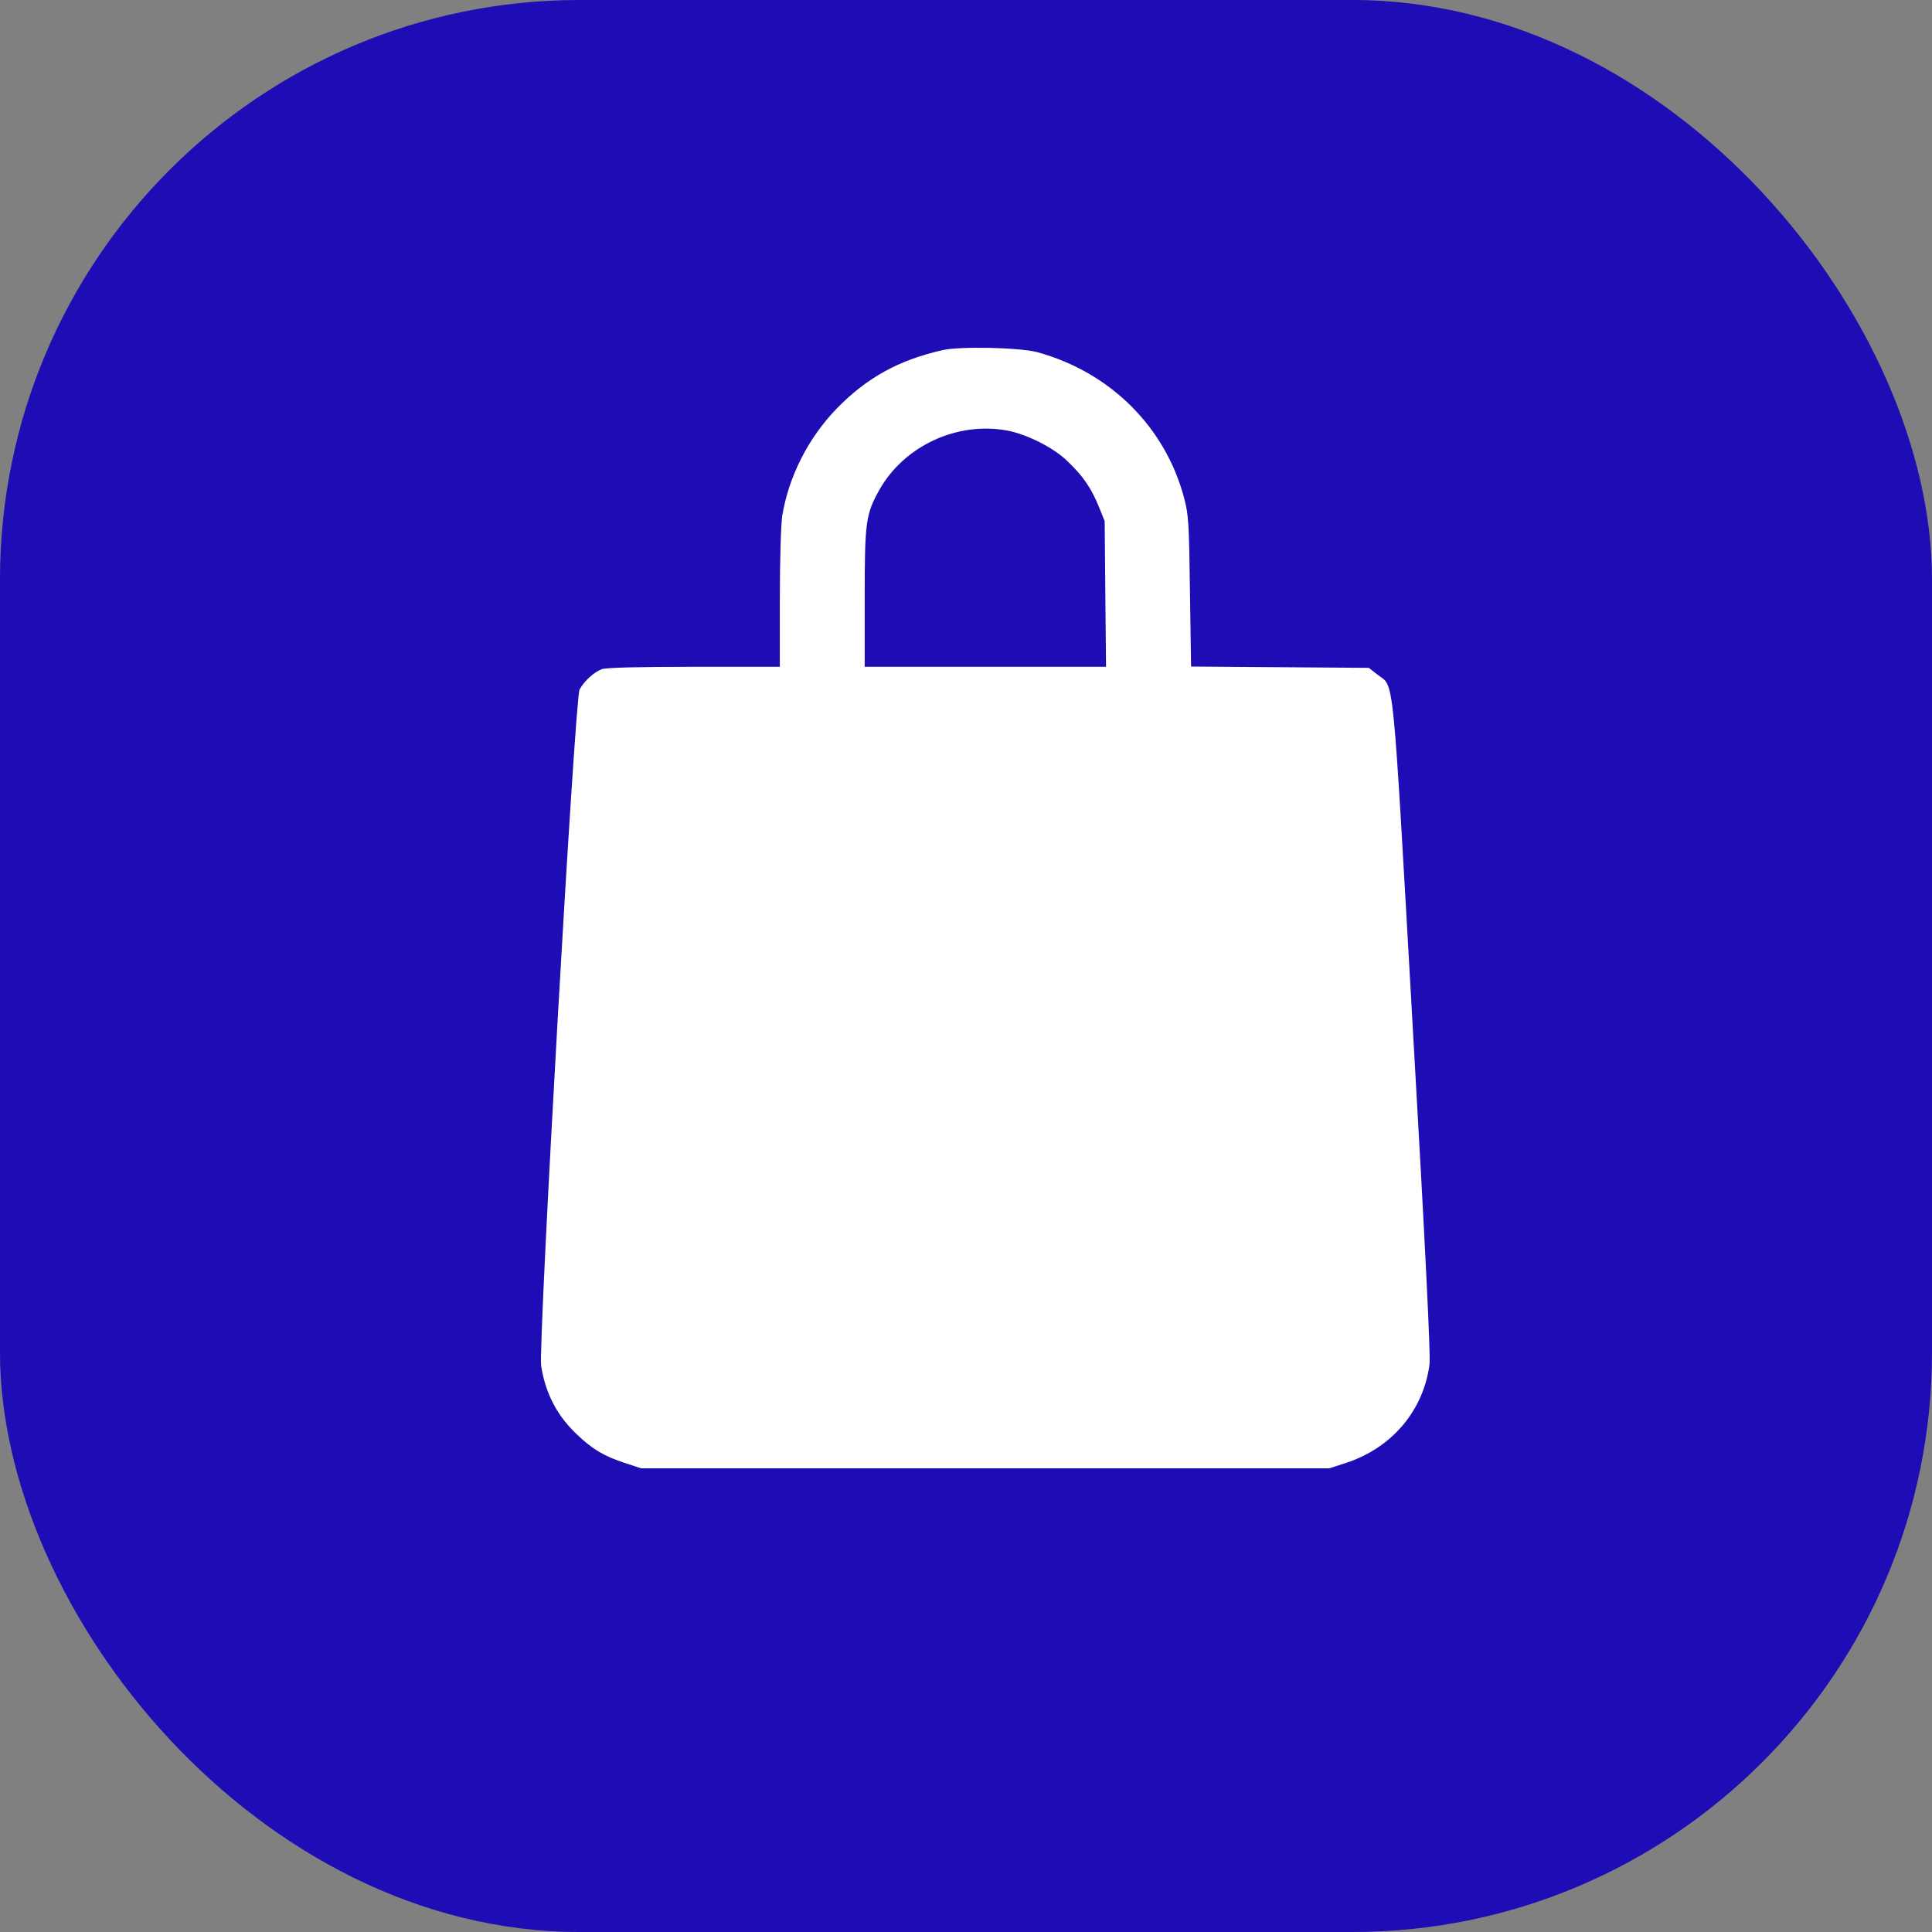
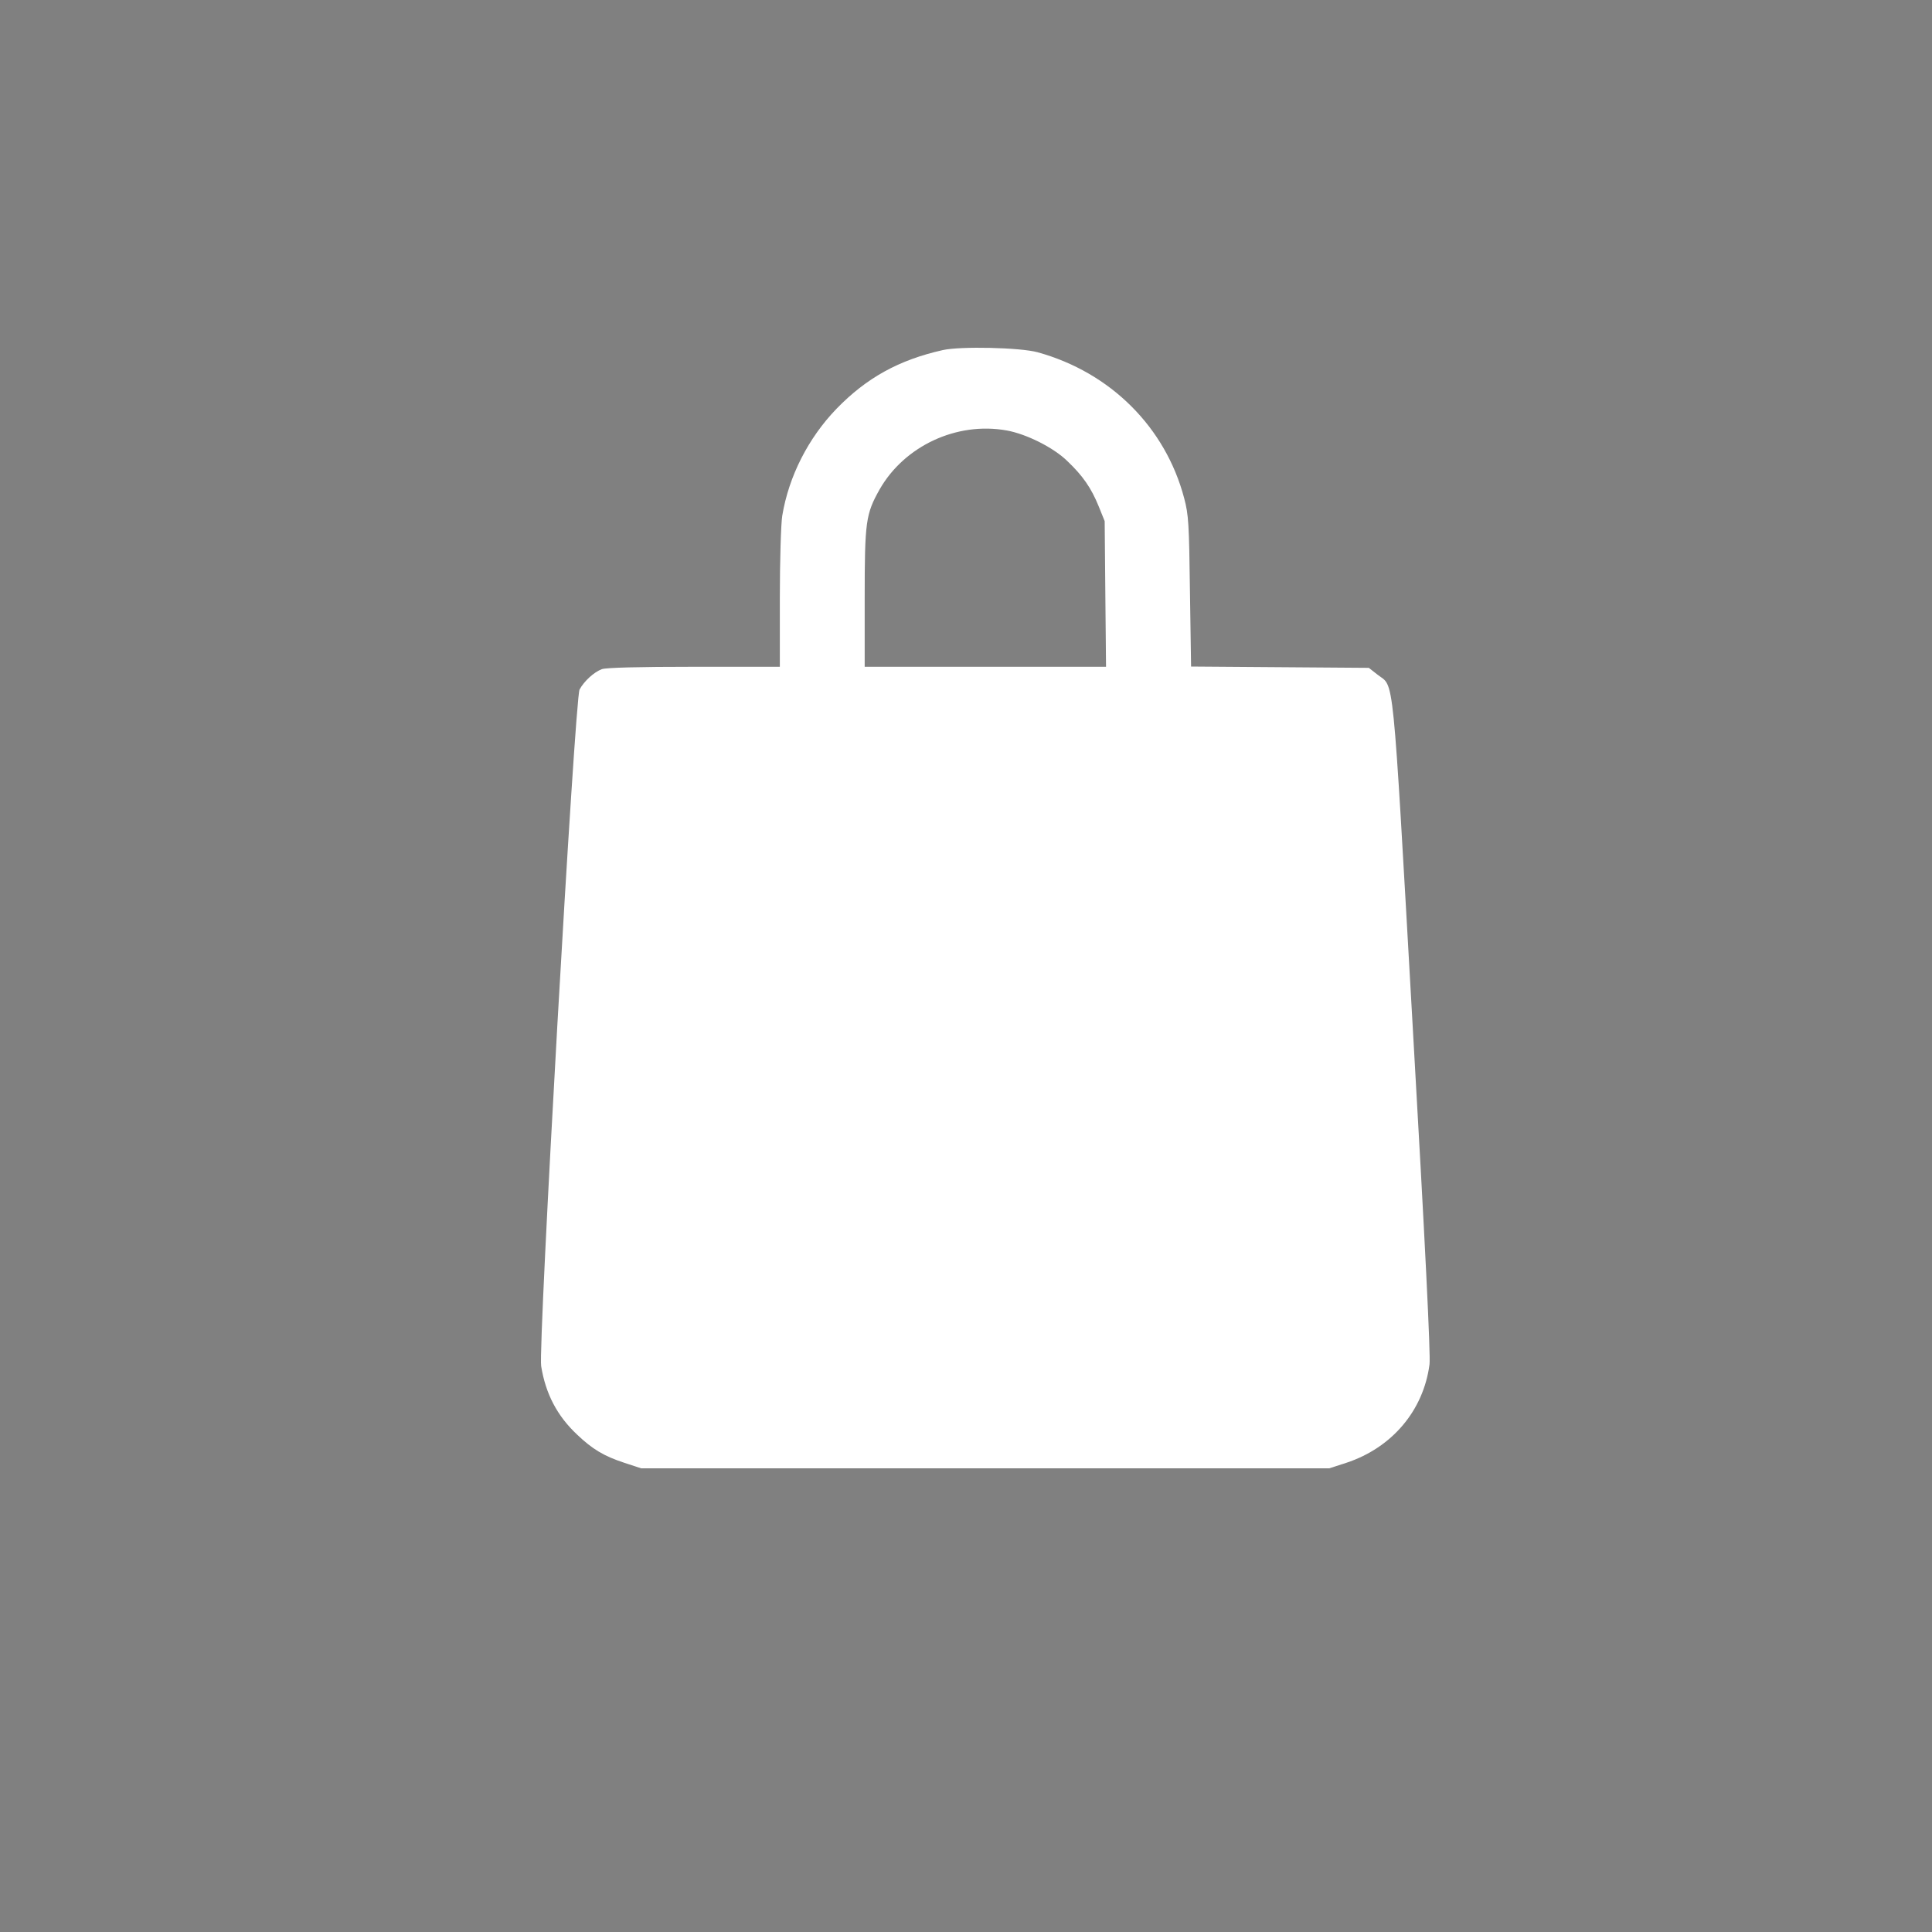
<svg xmlns="http://www.w3.org/2000/svg" width="50" height="50" viewBox="0 0 50 50" fill="none">
  <rect x="0" y="0" width="50" height="50" fill="#808080" stroke="none" />
-   <rect width="50" height="50" rx="15" fill="#1E0CB5" />
  <path d="M24.4 9.06C23.262 9.315 22.424 9.78 21.649 10.579C20.916 11.338 20.413 12.33 20.245 13.345C20.211 13.549 20.182 14.512 20.182 15.482V17.256H17.963C16.53 17.256 15.681 17.278 15.576 17.318C15.374 17.392 15.114 17.63 14.999 17.845C14.877 18.078 13.924 34.854 14.005 35.353C14.12 36.073 14.421 36.645 14.935 37.127C15.334 37.507 15.629 37.683 16.16 37.858L16.593 38H25.498H34.402L34.841 37.858C36.026 37.467 36.84 36.504 36.996 35.308C37.025 35.075 36.886 32.224 36.557 26.5C36.026 17.142 36.089 17.805 35.65 17.46L35.425 17.284L33.125 17.267L30.825 17.25L30.796 15.312C30.773 13.555 30.762 13.328 30.646 12.892C30.161 11.055 28.739 9.638 26.856 9.117C26.405 8.992 24.856 8.958 24.4 9.06ZM26.052 11.14C26.561 11.231 27.266 11.582 27.624 11.934C28.023 12.313 28.242 12.631 28.433 13.101L28.589 13.487L28.606 15.368L28.624 17.256H25.503H22.378V15.482C22.378 13.492 22.406 13.305 22.765 12.665C23.406 11.543 24.758 10.908 26.052 11.14Z" fill="white" />
</svg>